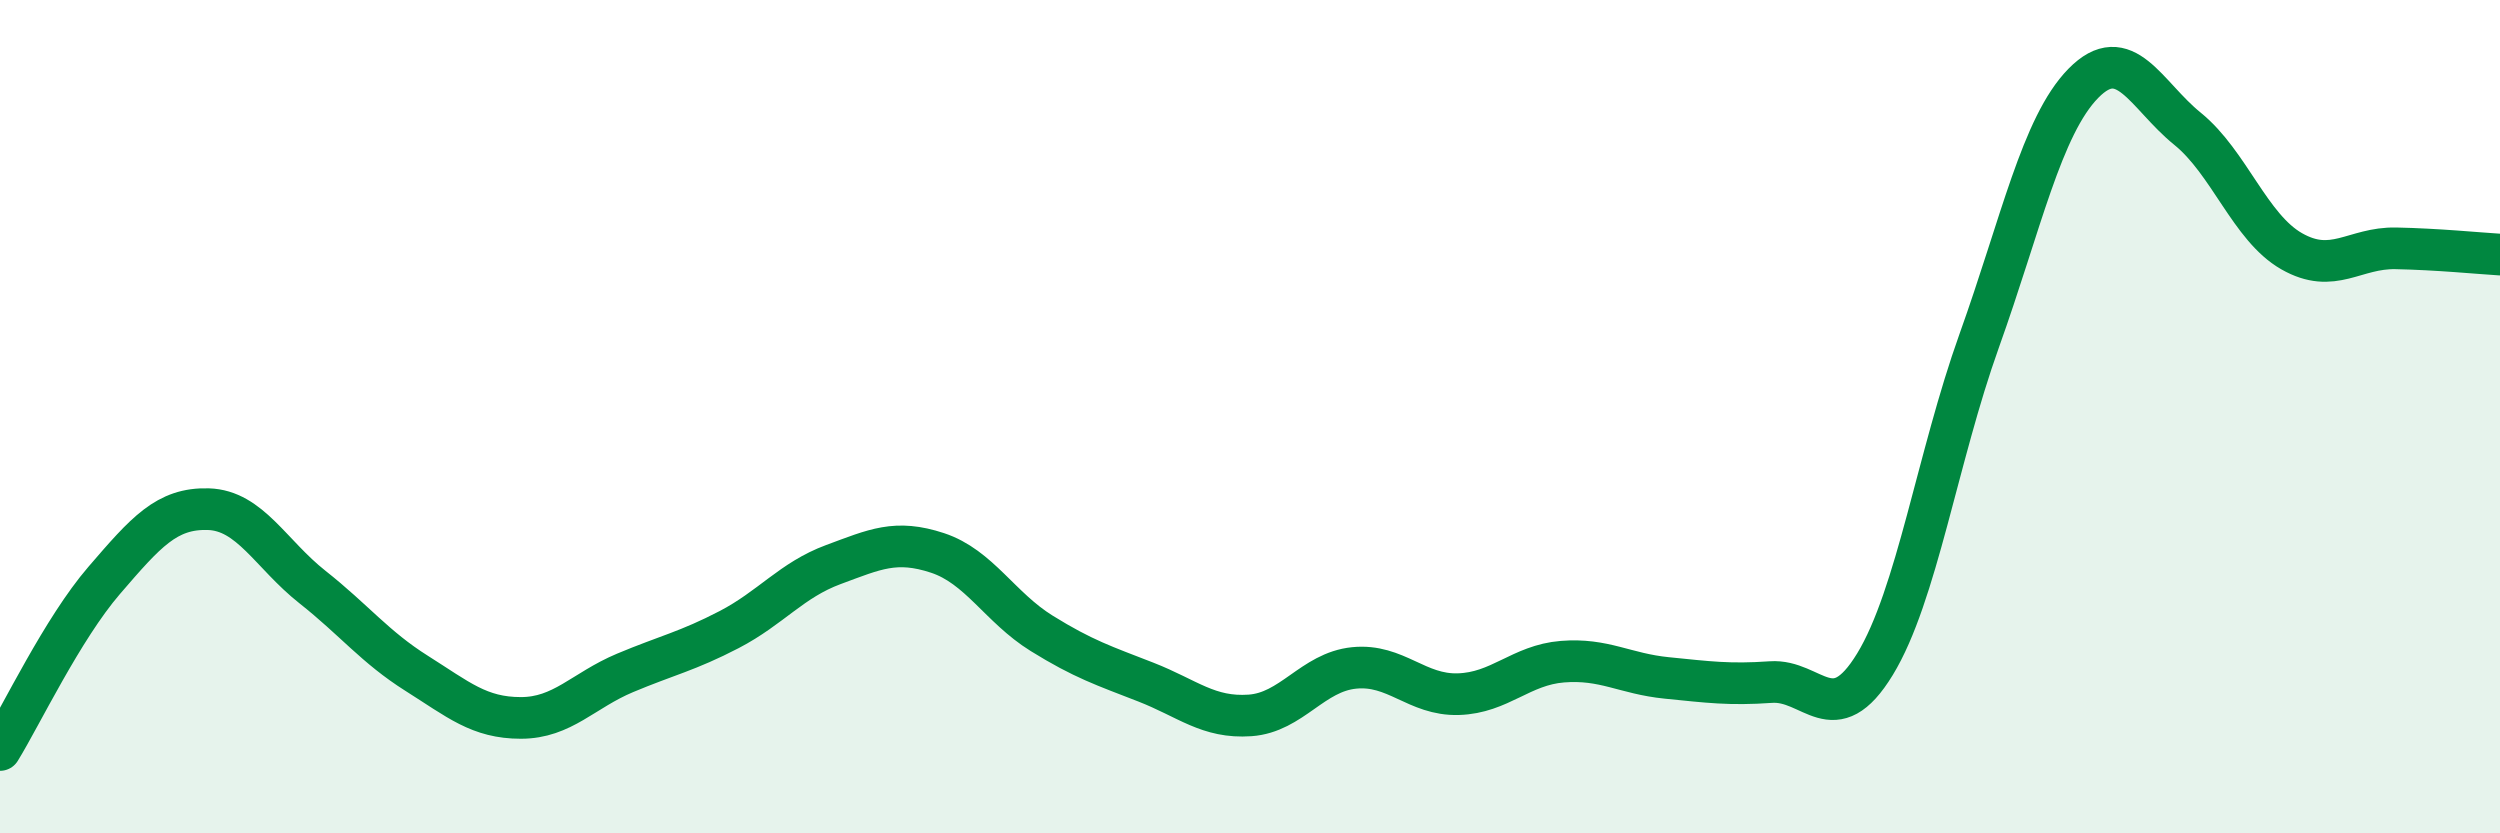
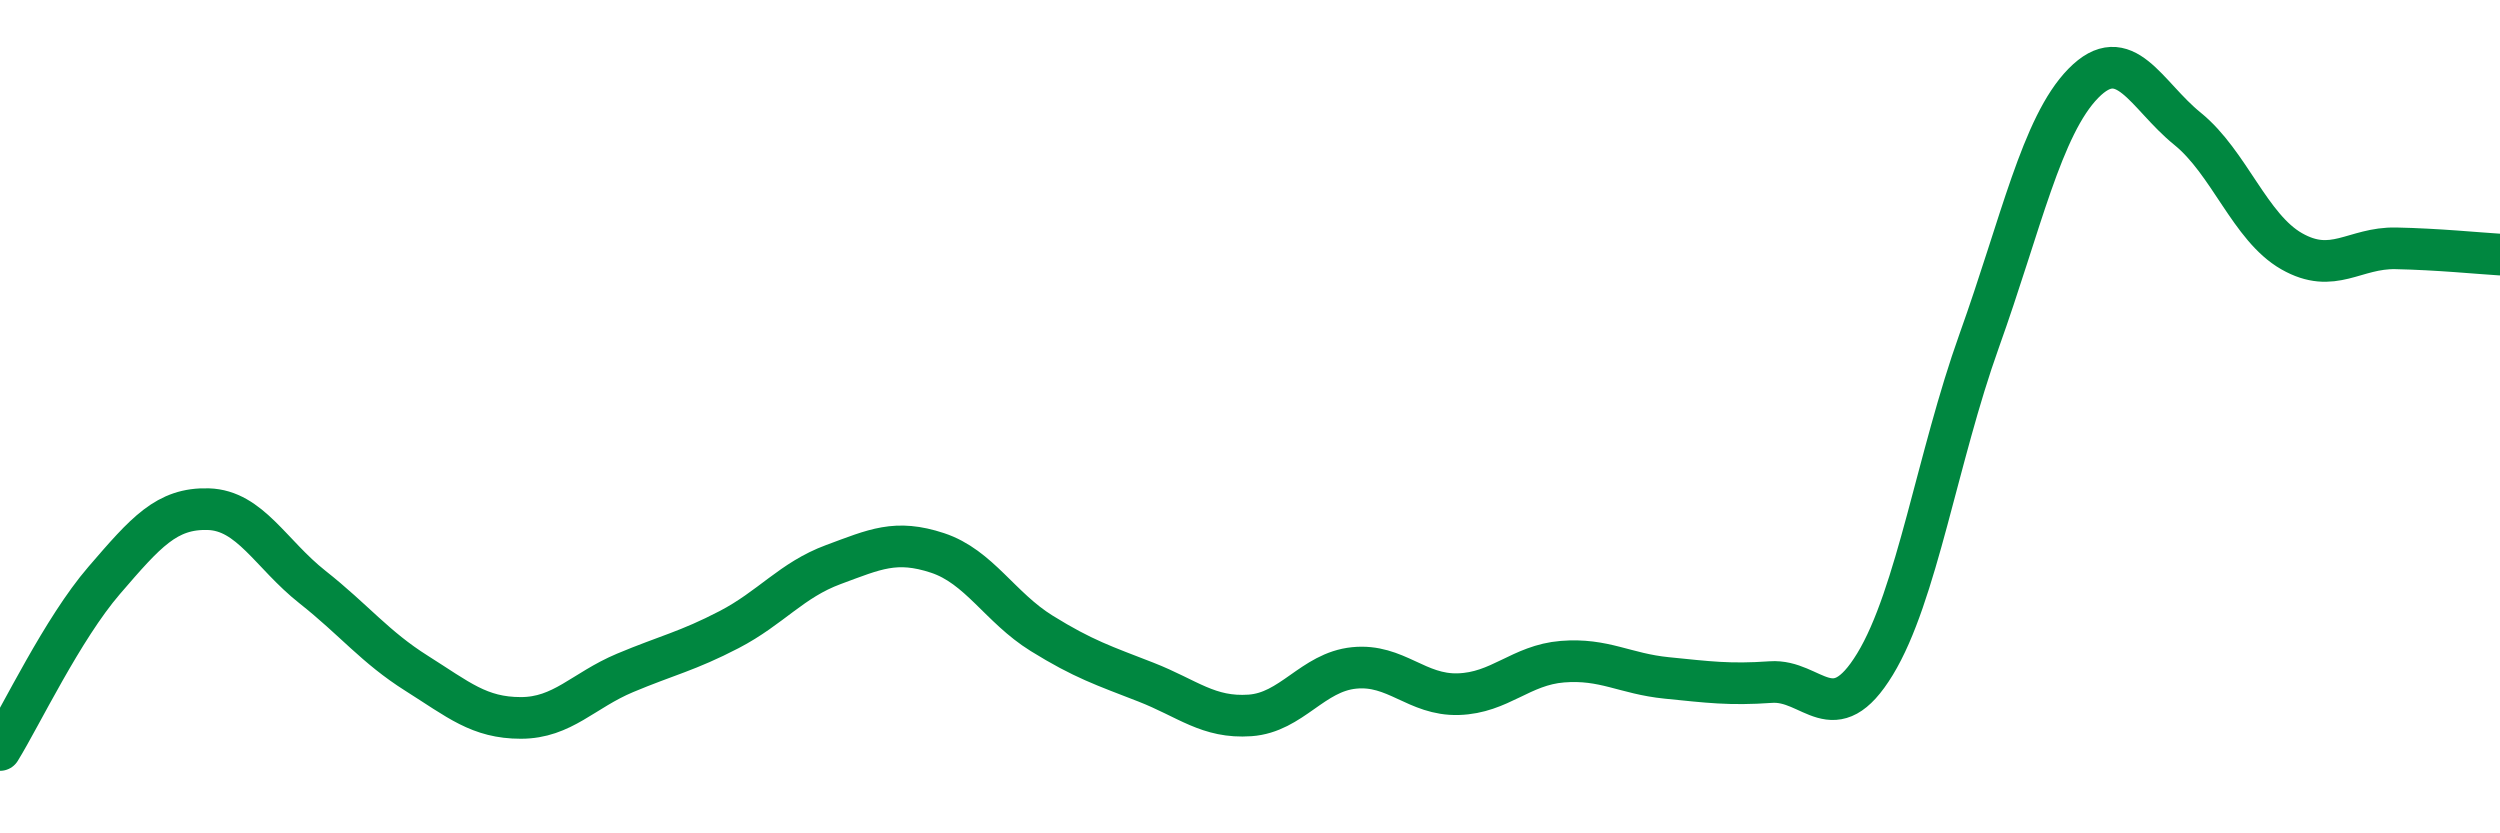
<svg xmlns="http://www.w3.org/2000/svg" width="60" height="20" viewBox="0 0 60 20">
-   <path d="M 0,18 C 0.5,17.19 1.5,15.09 2.5,13.93 C 3.5,12.77 4,12.19 5,12.22 C 6,12.25 6.5,13.3 7.5,14.09 C 8.5,14.88 9,15.53 10,16.16 C 11,16.79 11.5,17.23 12.5,17.23 C 13.5,17.23 14,16.57 15,16.15 C 16,15.73 16.5,15.63 17.5,15.11 C 18.5,14.59 19,13.92 20,13.55 C 21,13.18 21.5,12.94 22.5,13.27 C 23.5,13.6 24,14.58 25,15.2 C 26,15.82 26.5,15.98 27.5,16.37 C 28.5,16.76 29,17.24 30,17.17 C 31,17.1 31.5,16.13 32.5,16.03 C 33.5,15.93 34,16.69 35,16.66 C 36,16.63 36.5,15.96 37.5,15.88 C 38.5,15.8 39,16.17 40,16.27 C 41,16.37 41.5,16.44 42.5,16.37 C 43.5,16.3 44,17.58 45,15.94 C 46,14.3 46.5,10.97 47.5,8.18 C 48.5,5.39 49,3.02 50,2 C 51,0.98 51.5,2.28 52.5,3.09 C 53.5,3.9 54,5.46 55,6.03 C 56,6.6 56.5,5.94 57.5,5.96 C 58.5,5.98 59.5,6.08 60,6.11L60 20L0 20Z" fill="#008740" opacity="0.1" stroke-linecap="round" stroke-linejoin="round" />
  <path d="M 0,18 C 0.5,17.19 1.5,15.09 2.5,13.93 C 3.5,12.77 4,12.19 5,12.22 C 6,12.25 6.5,13.3 7.5,14.09 C 8.5,14.88 9,15.53 10,16.16 C 11,16.79 11.5,17.23 12.5,17.23 C 13.5,17.23 14,16.57 15,16.15 C 16,15.73 16.5,15.63 17.5,15.11 C 18.5,14.59 19,13.92 20,13.55 C 21,13.18 21.5,12.94 22.5,13.27 C 23.5,13.6 24,14.58 25,15.2 C 26,15.82 26.5,15.98 27.5,16.37 C 28.5,16.76 29,17.24 30,17.17 C 31,17.1 31.5,16.13 32.5,16.03 C 33.5,15.93 34,16.69 35,16.66 C 36,16.63 36.5,15.96 37.5,15.88 C 38.5,15.8 39,16.17 40,16.27 C 41,16.37 41.5,16.44 42.5,16.37 C 43.5,16.3 44,17.58 45,15.94 C 46,14.3 46.5,10.97 47.5,8.18 C 48.5,5.39 49,3.02 50,2 C 51,0.98 51.5,2.28 52.5,3.09 C 53.5,3.9 54,5.46 55,6.03 C 56,6.6 56.5,5.94 57.5,5.96 C 58.5,5.98 59.5,6.08 60,6.11" stroke="#008740" stroke-width="1" fill="none" stroke-linecap="round" stroke-linejoin="round" />
</svg>